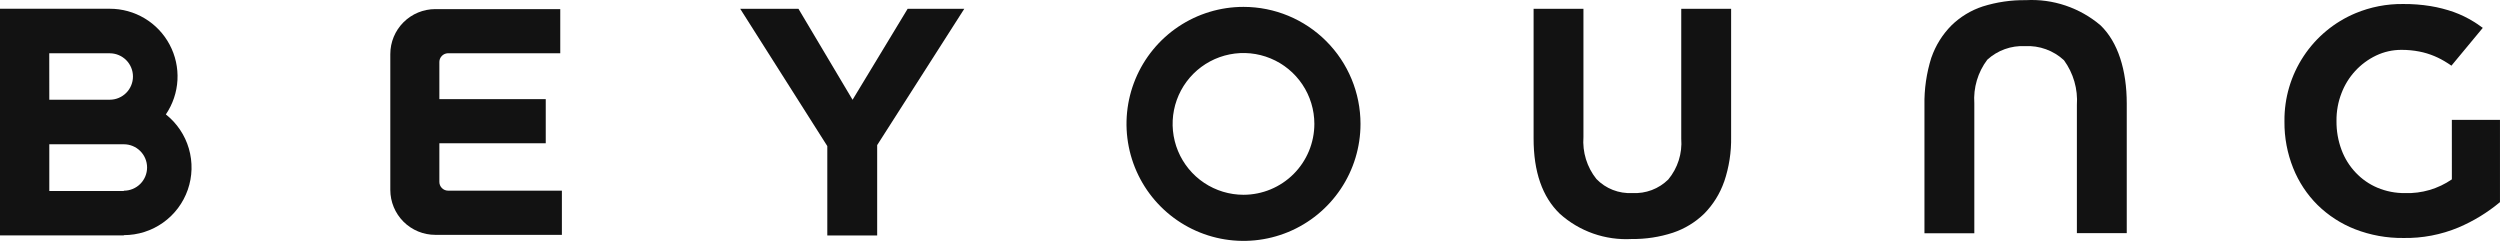
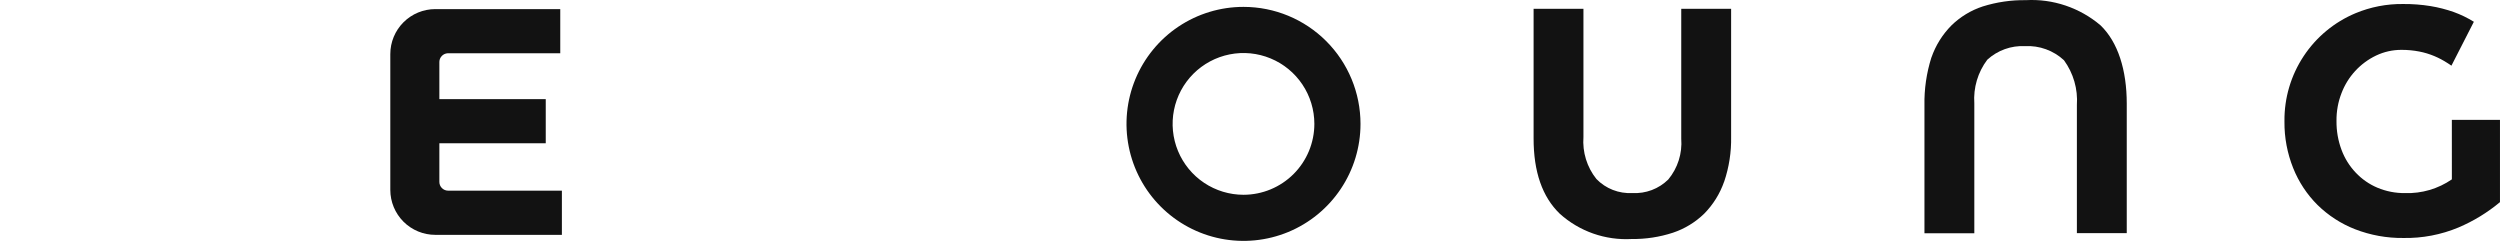
<svg xmlns="http://www.w3.org/2000/svg" width="114" height="11" viewBox="0 0 114 11" fill="none">
-   <path d="M111.804 5.467H113.999V9.217C113.429 9.693 112.791 10.083 112.106 10.373C111.311 10.705 110.455 10.868 109.594 10.852C108.841 10.861 108.093 10.725 107.391 10.453C106.753 10.204 106.171 9.828 105.681 9.348C105.2 8.87 104.822 8.298 104.57 7.667C104.3 6.993 104.164 6.273 104.171 5.547V5.517C104.162 4.468 104.466 3.441 105.043 2.566C105.62 1.691 106.445 1.007 107.413 0.602C108.099 0.317 108.836 0.174 109.579 0.183C110.001 0.179 110.423 0.211 110.839 0.279C111.197 0.338 111.55 0.429 111.892 0.549C112.212 0.665 112.519 0.814 112.808 0.993C112.949 1.083 112.959 1.085 113.215 1.271L111.785 2.995C111.661 2.914 111.703 2.934 111.613 2.88C111.419 2.754 111.215 2.645 111.002 2.556C110.781 2.464 110.551 2.394 110.315 2.349C110.049 2.298 109.778 2.272 109.506 2.274C109.106 2.272 108.71 2.361 108.349 2.533C107.623 2.881 107.059 3.495 106.773 4.247C106.618 4.645 106.541 5.069 106.544 5.496V5.525C106.54 5.971 106.617 6.414 106.773 6.832C106.916 7.219 107.137 7.573 107.421 7.872C107.699 8.167 108.035 8.401 108.409 8.559C108.807 8.726 109.236 8.81 109.669 8.805C110.429 8.83 111.178 8.611 111.805 8.179L111.804 5.467Z" fill="#121212" />
+   <path d="M111.804 5.467H113.999V9.217C113.429 9.693 112.791 10.083 112.106 10.373C111.311 10.705 110.455 10.868 109.594 10.852C108.841 10.861 108.093 10.725 107.391 10.453C106.753 10.204 106.171 9.828 105.681 9.348C105.2 8.87 104.822 8.298 104.57 7.667C104.3 6.993 104.164 6.273 104.171 5.547V5.517C104.162 4.468 104.466 3.441 105.043 2.566C105.62 1.691 106.445 1.007 107.413 0.602C108.099 0.317 108.836 0.174 109.579 0.183C110.001 0.179 110.423 0.211 110.839 0.279C111.197 0.338 111.55 0.429 111.892 0.549C112.212 0.665 112.519 0.814 112.808 0.993L111.785 2.995C111.661 2.914 111.703 2.934 111.613 2.88C111.419 2.754 111.215 2.645 111.002 2.556C110.781 2.464 110.551 2.394 110.315 2.349C110.049 2.298 109.778 2.272 109.506 2.274C109.106 2.272 108.71 2.361 108.349 2.533C107.623 2.881 107.059 3.495 106.773 4.247C106.618 4.645 106.541 5.069 106.544 5.496V5.525C106.54 5.971 106.617 6.414 106.773 6.832C106.916 7.219 107.137 7.573 107.421 7.872C107.699 8.167 108.035 8.401 108.409 8.559C108.807 8.726 109.236 8.81 109.669 8.805C110.429 8.83 111.178 8.611 111.805 8.179L111.804 5.467Z" fill="#121212" />
  <path d="M56.705 0.314C55.65 0.313 54.618 0.626 53.74 1.212C52.863 1.798 52.179 2.632 51.775 3.606C51.371 4.581 51.265 5.654 51.471 6.689C51.676 7.724 52.184 8.675 52.93 9.421C53.676 10.168 54.627 10.676 55.662 10.882C56.697 11.088 57.77 10.982 58.745 10.579C59.72 10.175 60.553 9.491 61.139 8.614C61.726 7.737 62.039 6.705 62.039 5.65C62.039 4.235 61.477 2.878 60.477 1.877C59.477 0.876 58.12 0.314 56.705 0.314ZM56.705 8.882C56.066 8.882 55.441 8.693 54.909 8.338C54.377 7.983 53.963 7.478 53.718 6.888C53.473 6.297 53.409 5.647 53.533 5.02C53.658 4.393 53.965 3.817 54.417 3.365C54.869 2.913 55.445 2.605 56.072 2.48C56.699 2.355 57.349 2.419 57.939 2.664C58.53 2.908 59.035 3.323 59.39 3.854C59.745 4.386 59.935 5.011 59.935 5.65C59.934 6.507 59.594 7.328 58.989 7.934C58.383 8.54 57.562 8.881 56.705 8.882Z" fill="#121212" />
-   <path d="M39.999 6.617V10.736H37.725V6.661L33.754 0.402H36.41L38.877 4.55L41.388 0.402H43.971L39.999 6.617Z" fill="#121212" />
  <path d="M78.62 8.284C78.429 8.832 78.119 9.33 77.713 9.742C77.307 10.137 76.818 10.434 76.281 10.613C75.676 10.81 75.042 10.907 74.406 10.899C73.811 10.932 73.215 10.848 72.653 10.651C72.09 10.454 71.572 10.147 71.129 9.749C70.329 8.98 69.93 7.833 69.932 6.308V0.401H72.205V6.248C72.154 6.938 72.364 7.621 72.795 8.161C73.006 8.38 73.262 8.55 73.546 8.661C73.829 8.771 74.132 8.82 74.436 8.803C74.737 8.82 75.039 8.773 75.321 8.667C75.604 8.56 75.86 8.395 76.075 8.183C76.505 7.663 76.717 6.996 76.665 6.322V0.401H78.939V6.232C78.953 6.93 78.846 7.624 78.622 8.285" fill="#121212" />
  <path d="M88.074 2.62C88.264 2.073 88.574 1.576 88.981 1.164C89.385 0.768 89.875 0.47 90.412 0.294C91.048 0.095 91.71 -0.002 92.376 0.007C93.618 -0.061 94.838 0.351 95.785 1.156C96.581 1.922 96.98 3.199 96.98 4.725V10.632H94.706V4.789C94.756 4.06 94.547 3.336 94.116 2.746C93.879 2.526 93.6 2.356 93.296 2.246C92.992 2.135 92.669 2.087 92.346 2.104C92.031 2.087 91.717 2.134 91.421 2.24C91.124 2.346 90.852 2.511 90.62 2.723C90.189 3.294 89.98 4.001 90.029 4.715V10.636H87.755V4.803C87.741 4.063 87.849 3.325 88.072 2.62" fill="#121212" />
  <path d="M21.9 8.694H20.43C20.325 8.693 20.225 8.651 20.151 8.576C20.077 8.502 20.035 8.401 20.035 8.296V6.533H24.886V4.519H20.035V2.818C20.037 2.718 20.078 2.623 20.147 2.551C20.217 2.479 20.311 2.435 20.411 2.429H25.548V0.415H19.849C19.305 0.416 18.784 0.632 18.399 1.016C18.014 1.401 17.798 1.922 17.798 2.466V8.659C17.798 9.203 18.015 9.724 18.399 10.109C18.784 10.493 19.305 10.709 19.849 10.709H25.622V8.694H21.9Z" fill="#121212" />
-   <path d="M7.564 5.216C7.879 4.751 8.062 4.21 8.092 3.65C8.122 3.089 7.999 2.532 7.735 2.036C7.472 1.541 7.079 1.127 6.598 0.838C6.116 0.55 5.566 0.398 5.005 0.399H0V10.735H5.646V10.722C6.287 10.723 6.913 10.524 7.435 10.153C7.958 9.782 8.352 9.258 8.563 8.652C8.774 8.047 8.791 7.391 8.612 6.775C8.433 6.16 8.066 5.616 7.564 5.218L7.564 5.216ZM2.246 2.43H5.005C5.285 2.43 5.554 2.542 5.753 2.74C5.952 2.939 6.063 3.208 6.063 3.489C6.063 3.769 5.952 4.039 5.753 4.237C5.554 4.436 5.285 4.547 5.005 4.547H2.248L2.246 2.43ZM5.646 8.696V8.709H2.248V6.579H5.648C5.929 6.579 6.198 6.69 6.397 6.889C6.595 7.087 6.707 7.357 6.707 7.637C6.707 7.918 6.595 8.187 6.397 8.386C6.198 8.584 5.929 8.696 5.648 8.696" fill="#121212" />
</svg>